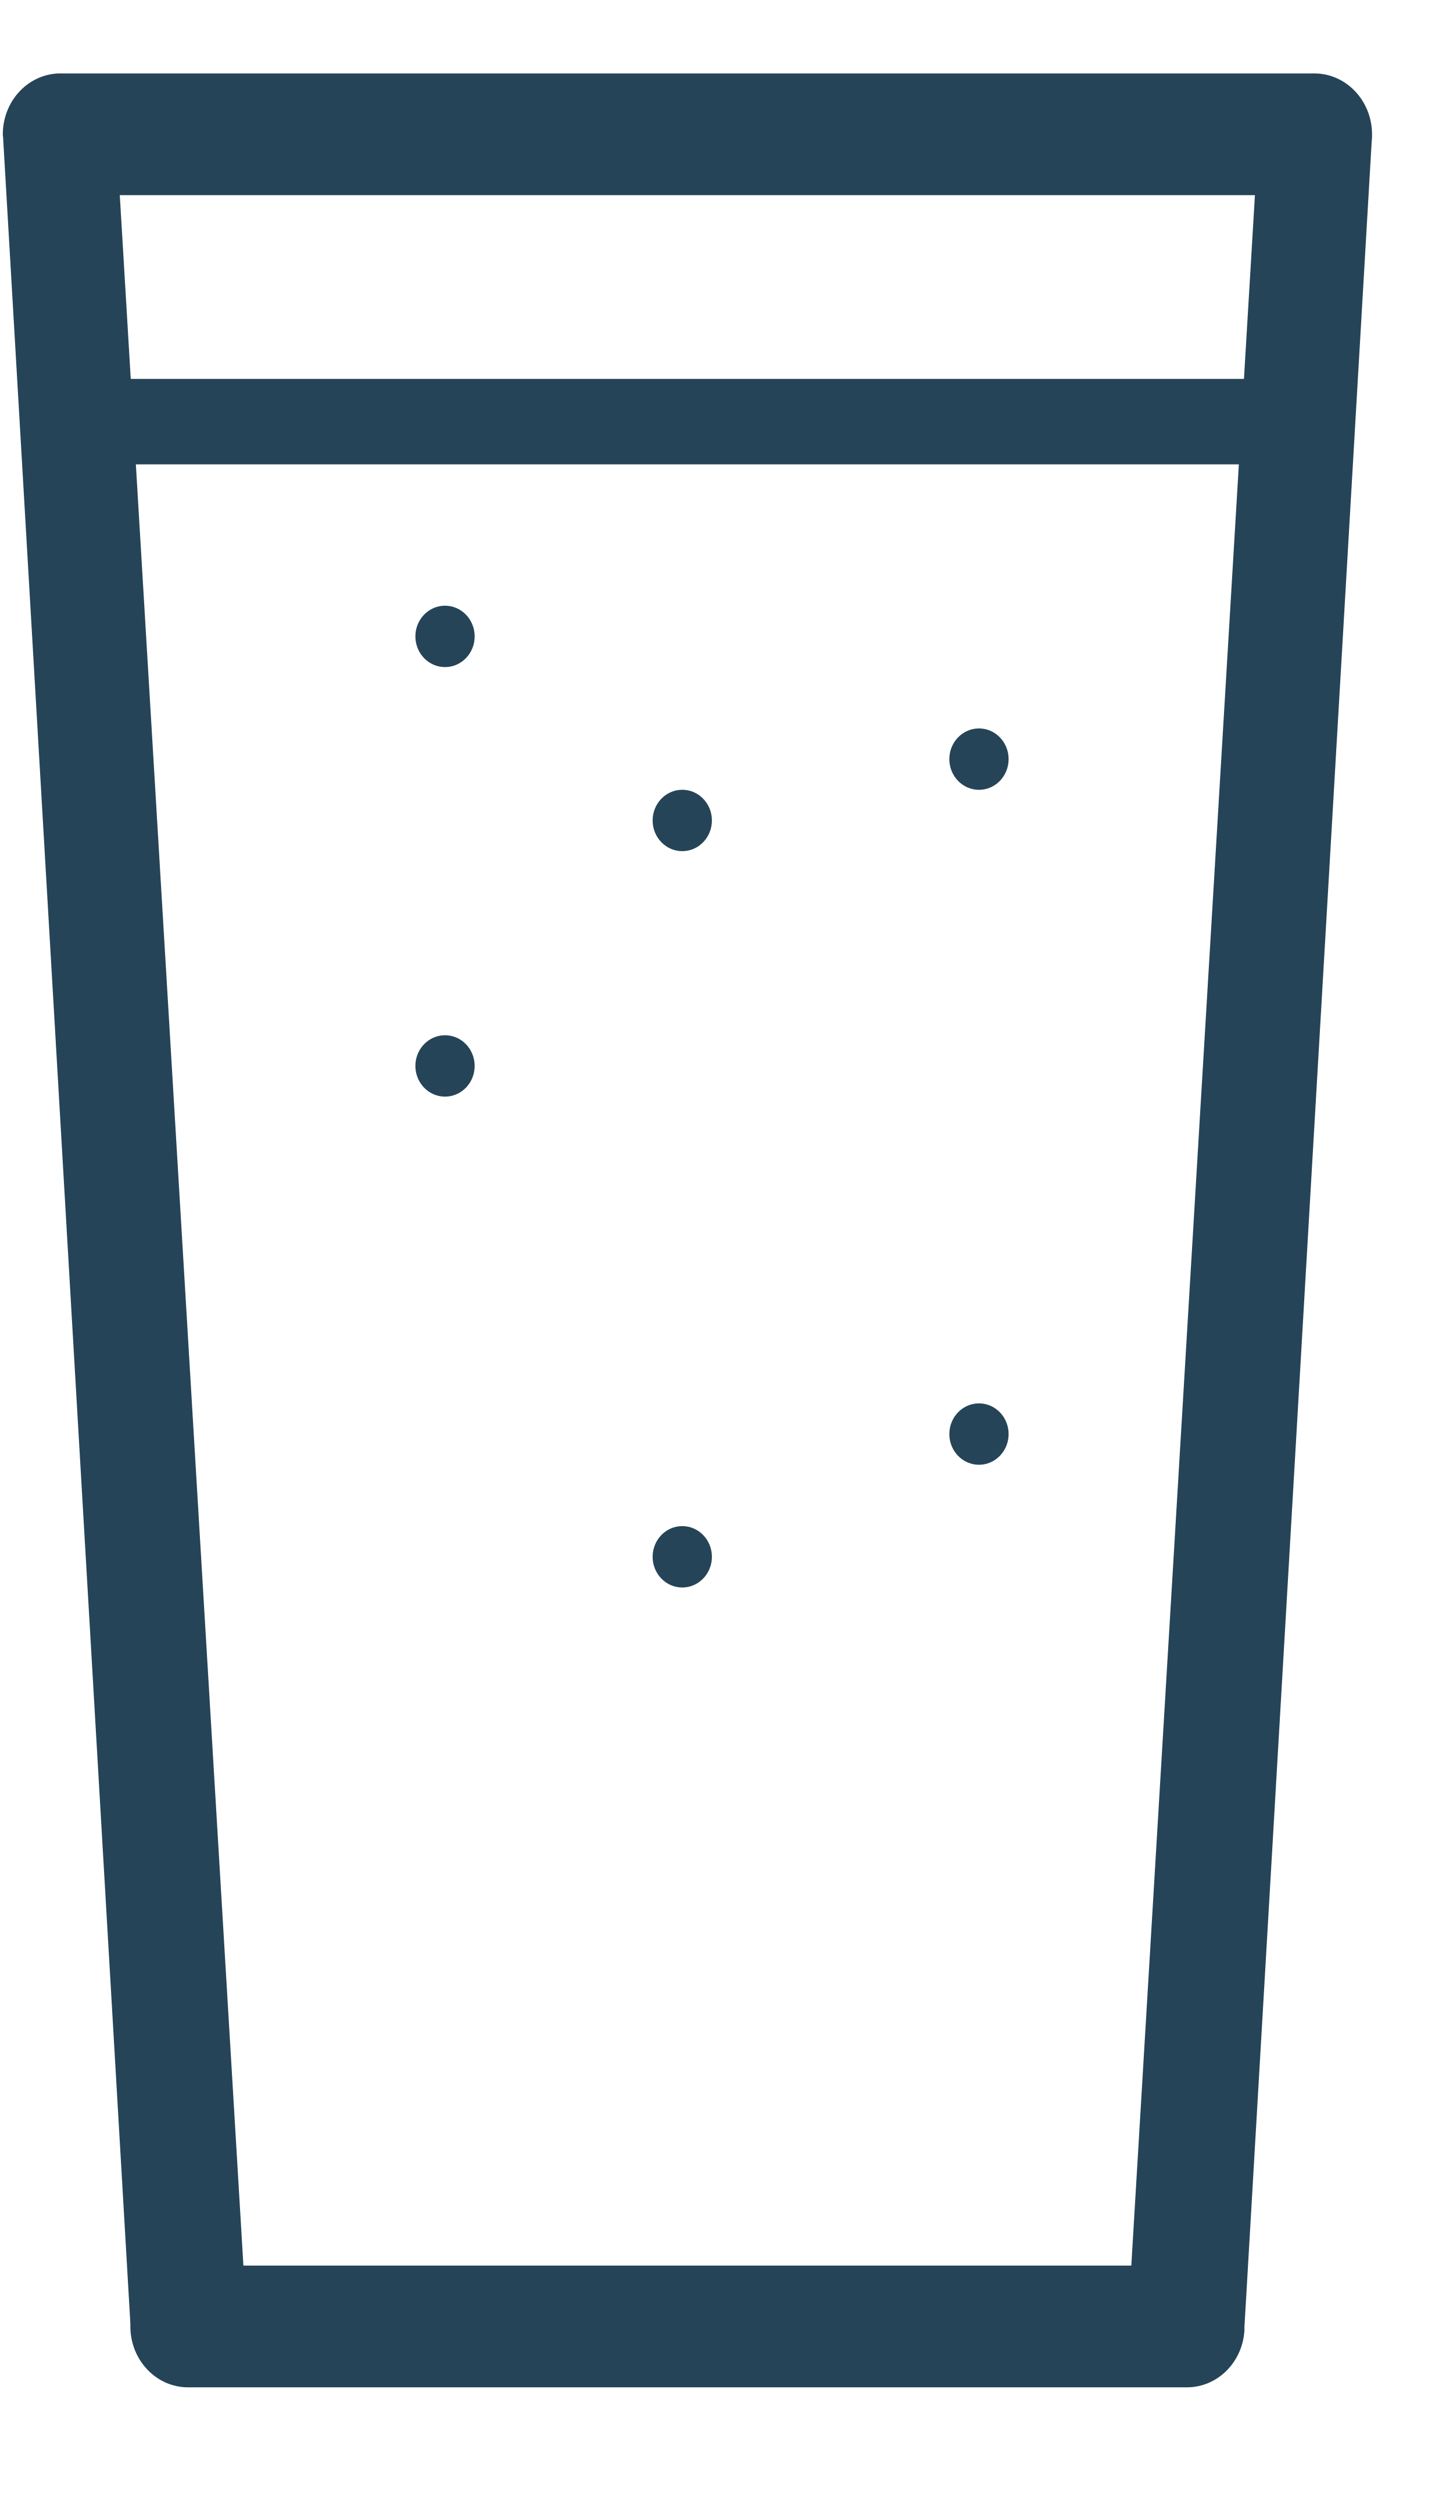
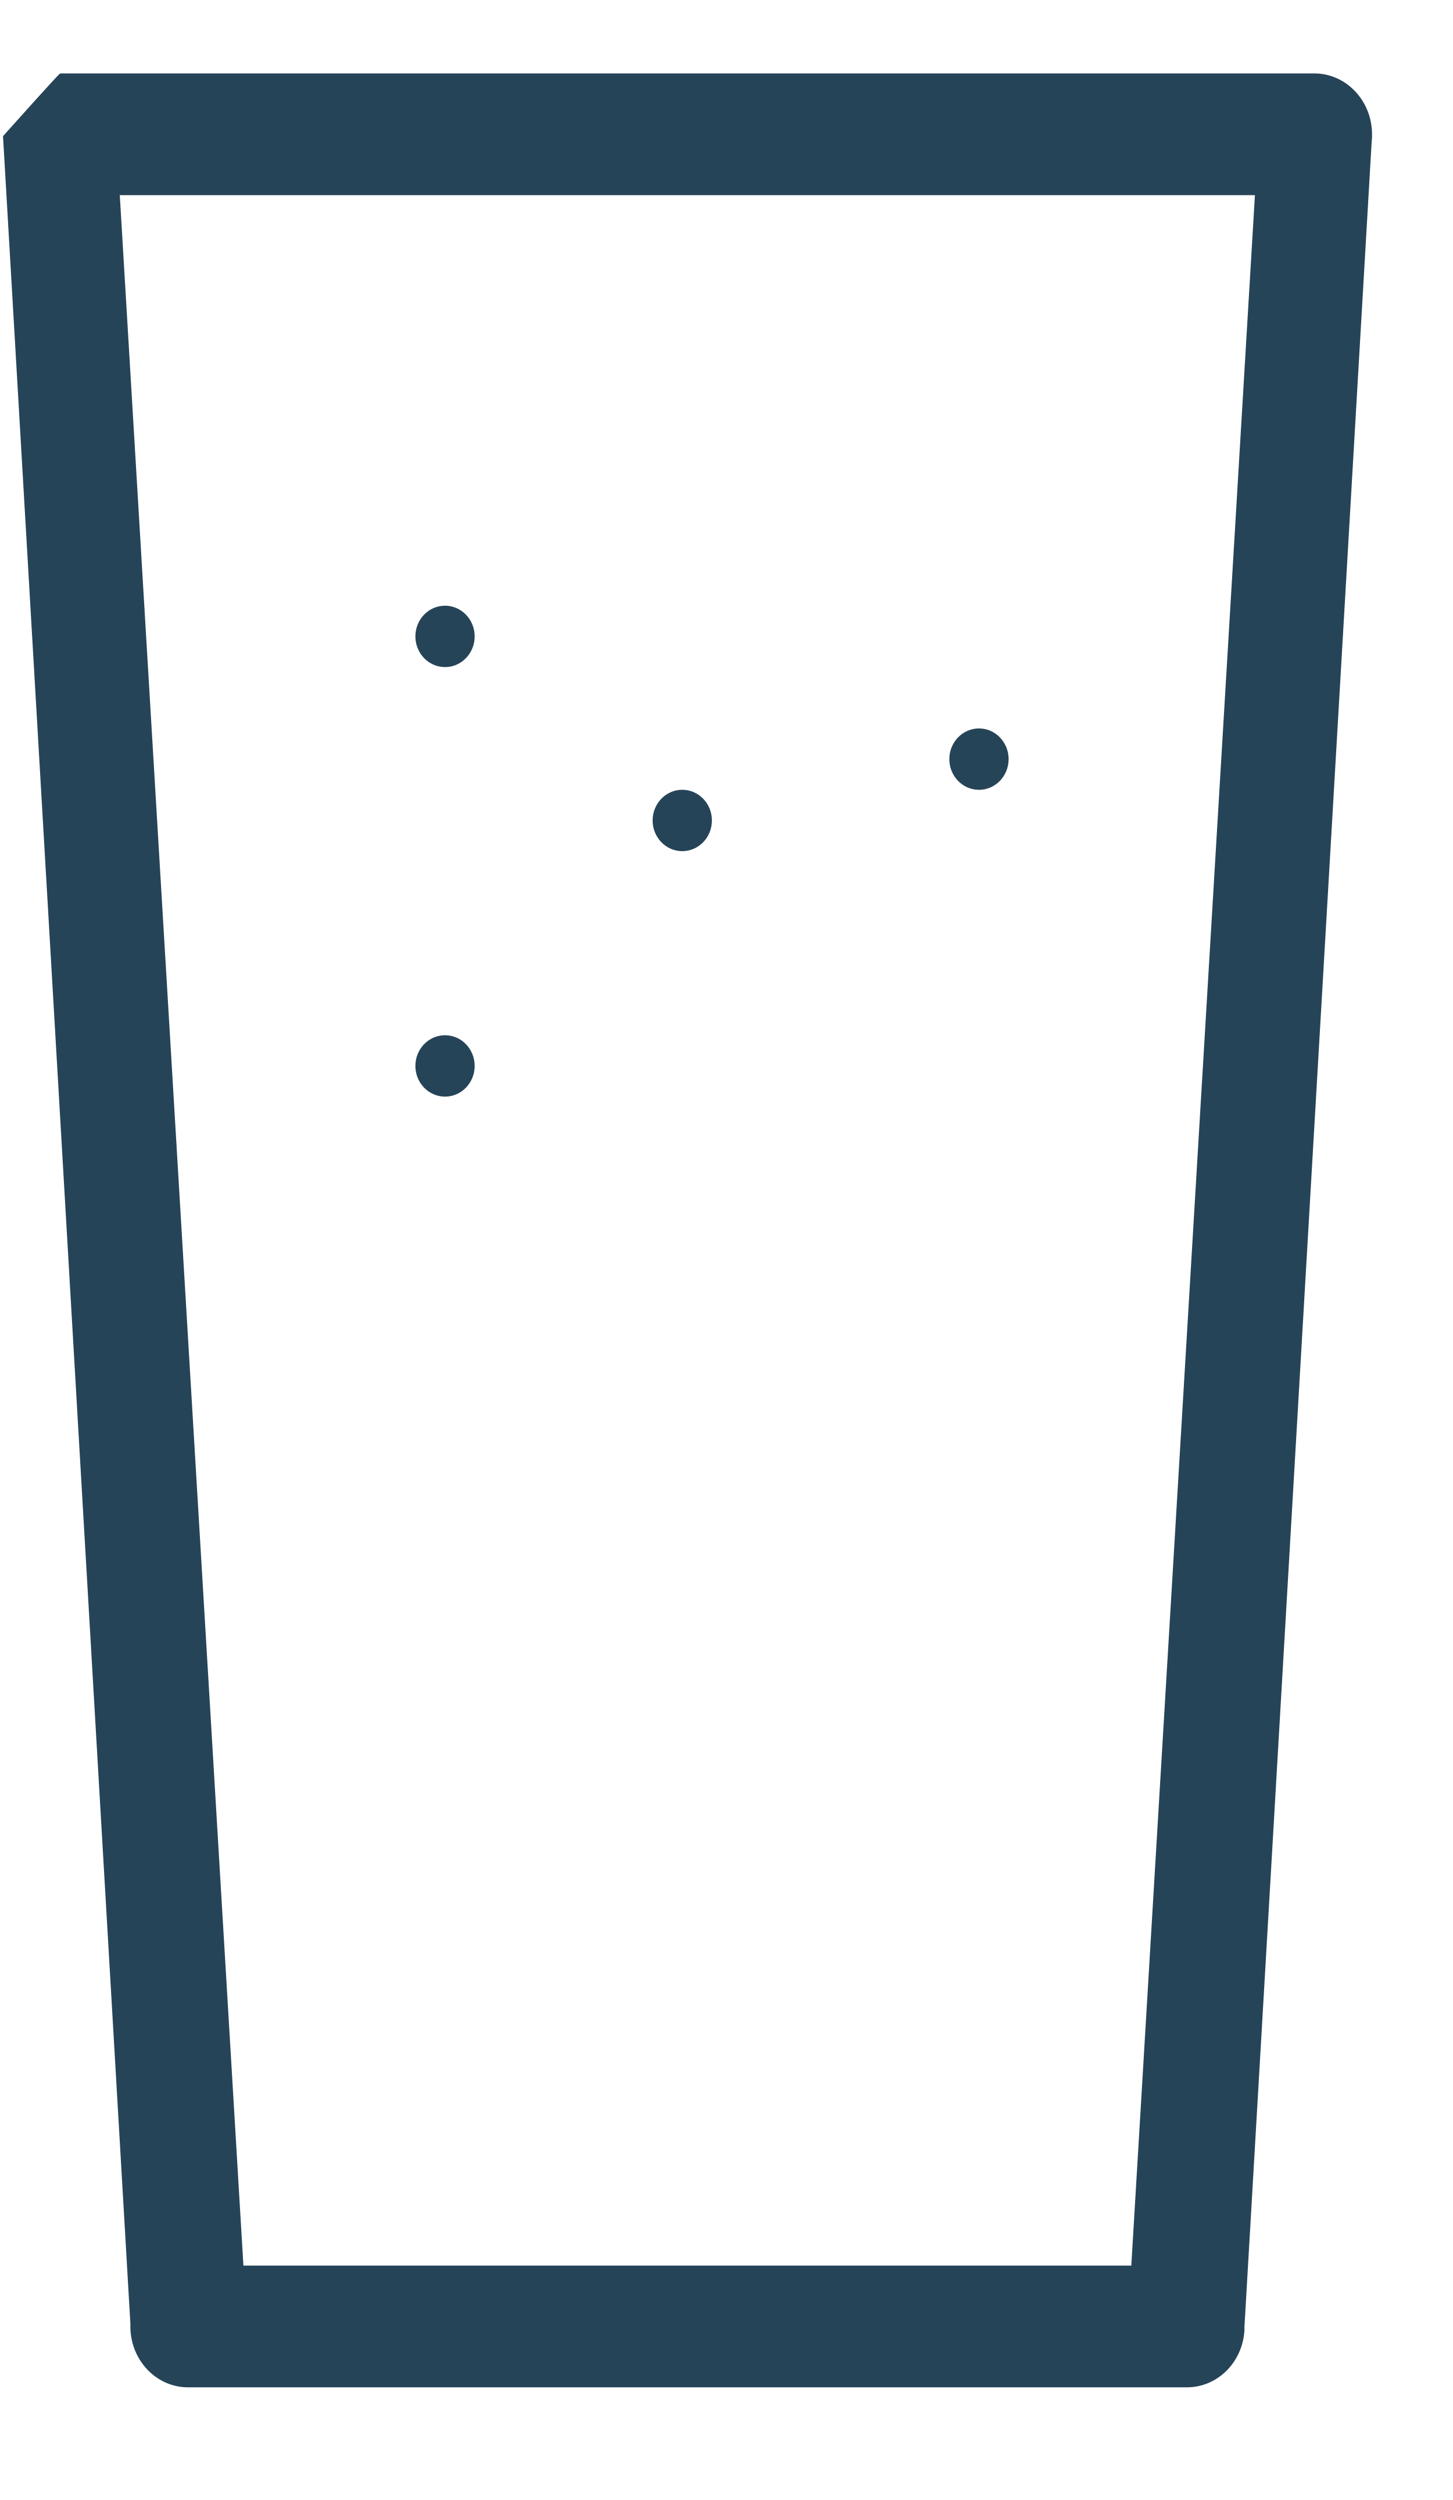
<svg xmlns="http://www.w3.org/2000/svg" width="25" height="43" viewBox="0 0 25 43" fill="none">
-   <path d="M1.039 1.263H22.614C23.162 1.263 23.607 1.733 23.607 2.311C23.607 2.353 23.607 2.392 23.601 2.432L21.41 40.05L20.423 40.017L21.413 40.05C21.395 40.618 20.955 41.062 20.423 41.062H3.235C2.687 41.062 2.243 40.593 2.243 40.014C2.243 39.997 2.243 39.977 2.243 39.961L0.052 2.345H0.049C0.031 1.766 0.46 1.283 1.008 1.263C1.018 1.263 1.029 1.263 1.039 1.263ZM21.595 3.357H2.061L4.188 38.968H19.465L21.592 3.357H21.595Z" fill="#264458" />
+   <path d="M1.039 1.263H22.614C23.162 1.263 23.607 1.733 23.607 2.311C23.607 2.353 23.607 2.392 23.601 2.432L21.41 40.05L20.423 40.017L21.413 40.05C21.395 40.618 20.955 41.062 20.423 41.062H3.235C2.687 41.062 2.243 40.593 2.243 40.014C2.243 39.997 2.243 39.977 2.243 39.961L0.052 2.345H0.049C1.018 1.263 1.029 1.263 1.039 1.263ZM21.595 3.357H2.061L4.188 38.968H19.465L21.592 3.357H21.595Z" fill="#264458" />
  <ellipse cx="16.844" cy="13.057" rx="0.51" ry="0.528" fill="#264458" />
  <ellipse cx="7.657" cy="18.334" rx="0.51" ry="0.528" fill="#264458" />
-   <ellipse cx="16.844" cy="24.666" rx="0.51" ry="0.528" fill="#264458" />
  <ellipse cx="7.657" cy="10.946" rx="0.51" ry="0.528" fill="#264458" />
  <ellipse cx="11.739" cy="14.112" rx="0.51" ry="0.528" fill="#264458" />
-   <ellipse cx="11.739" cy="26.777" rx="0.51" ry="0.528" fill="#264458" />
-   <path d="M2.041 7.252H22.458" stroke="#264458" stroke-width="1.47" />
</svg>